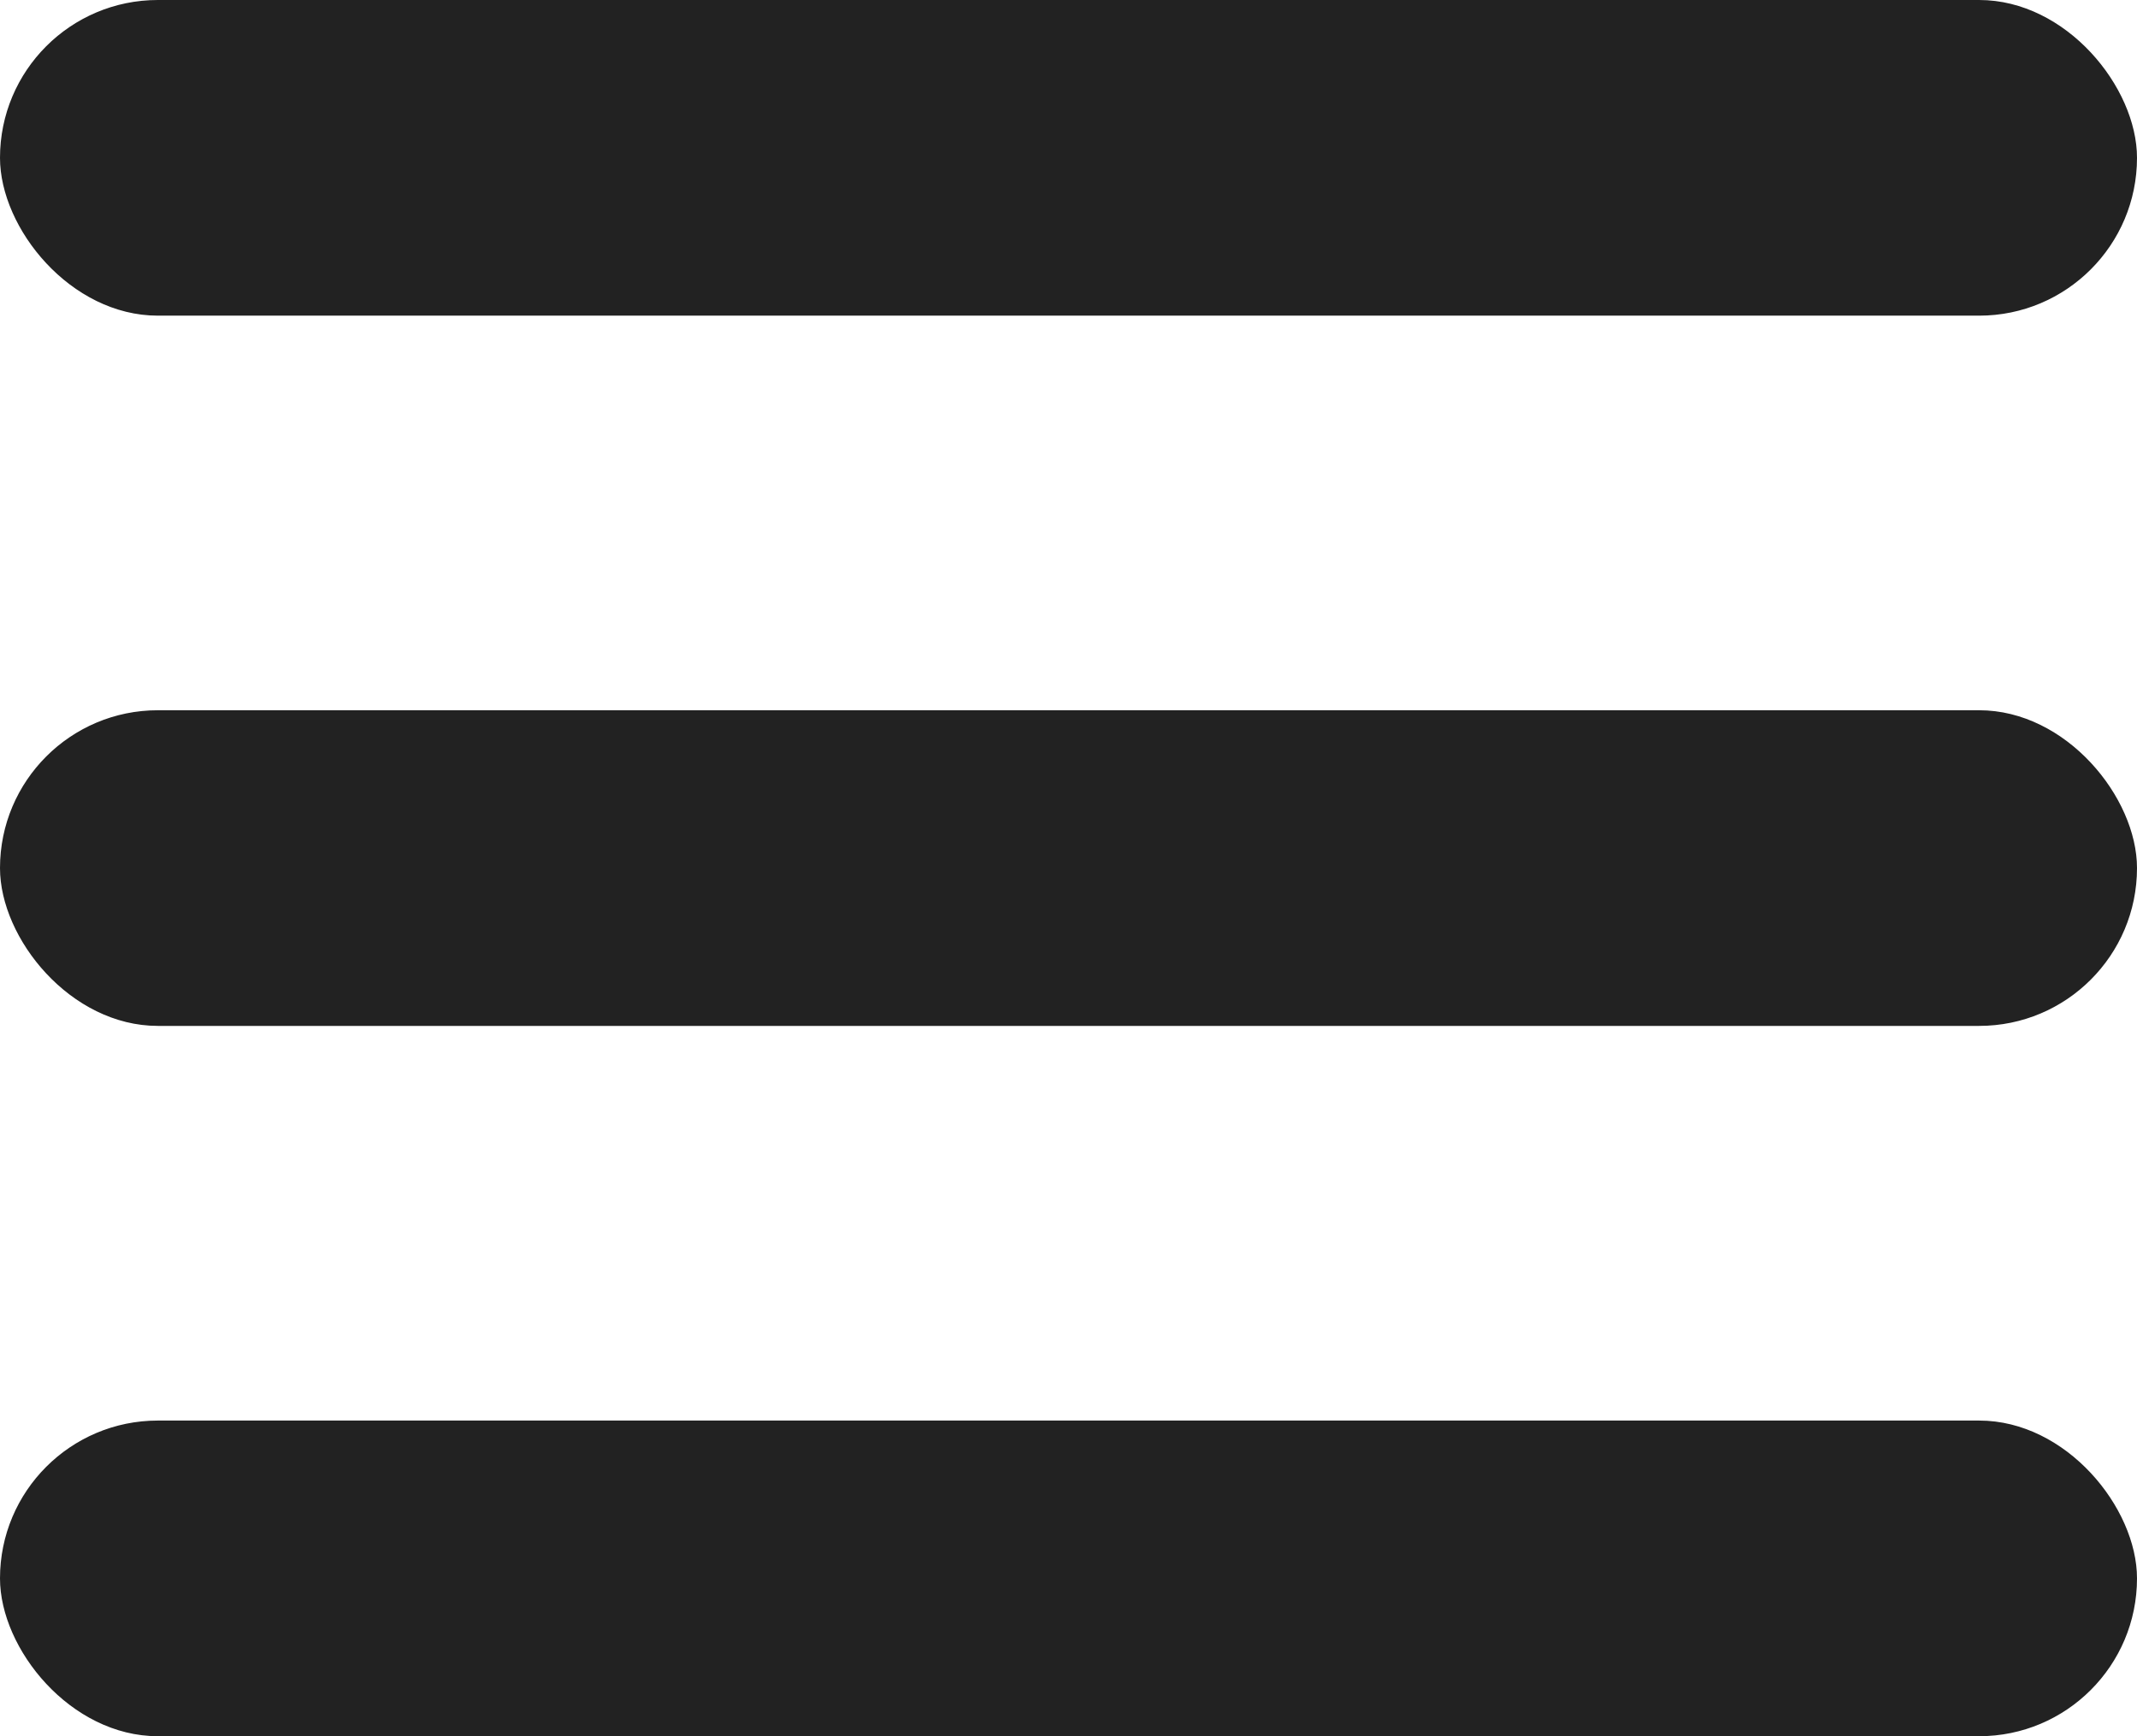
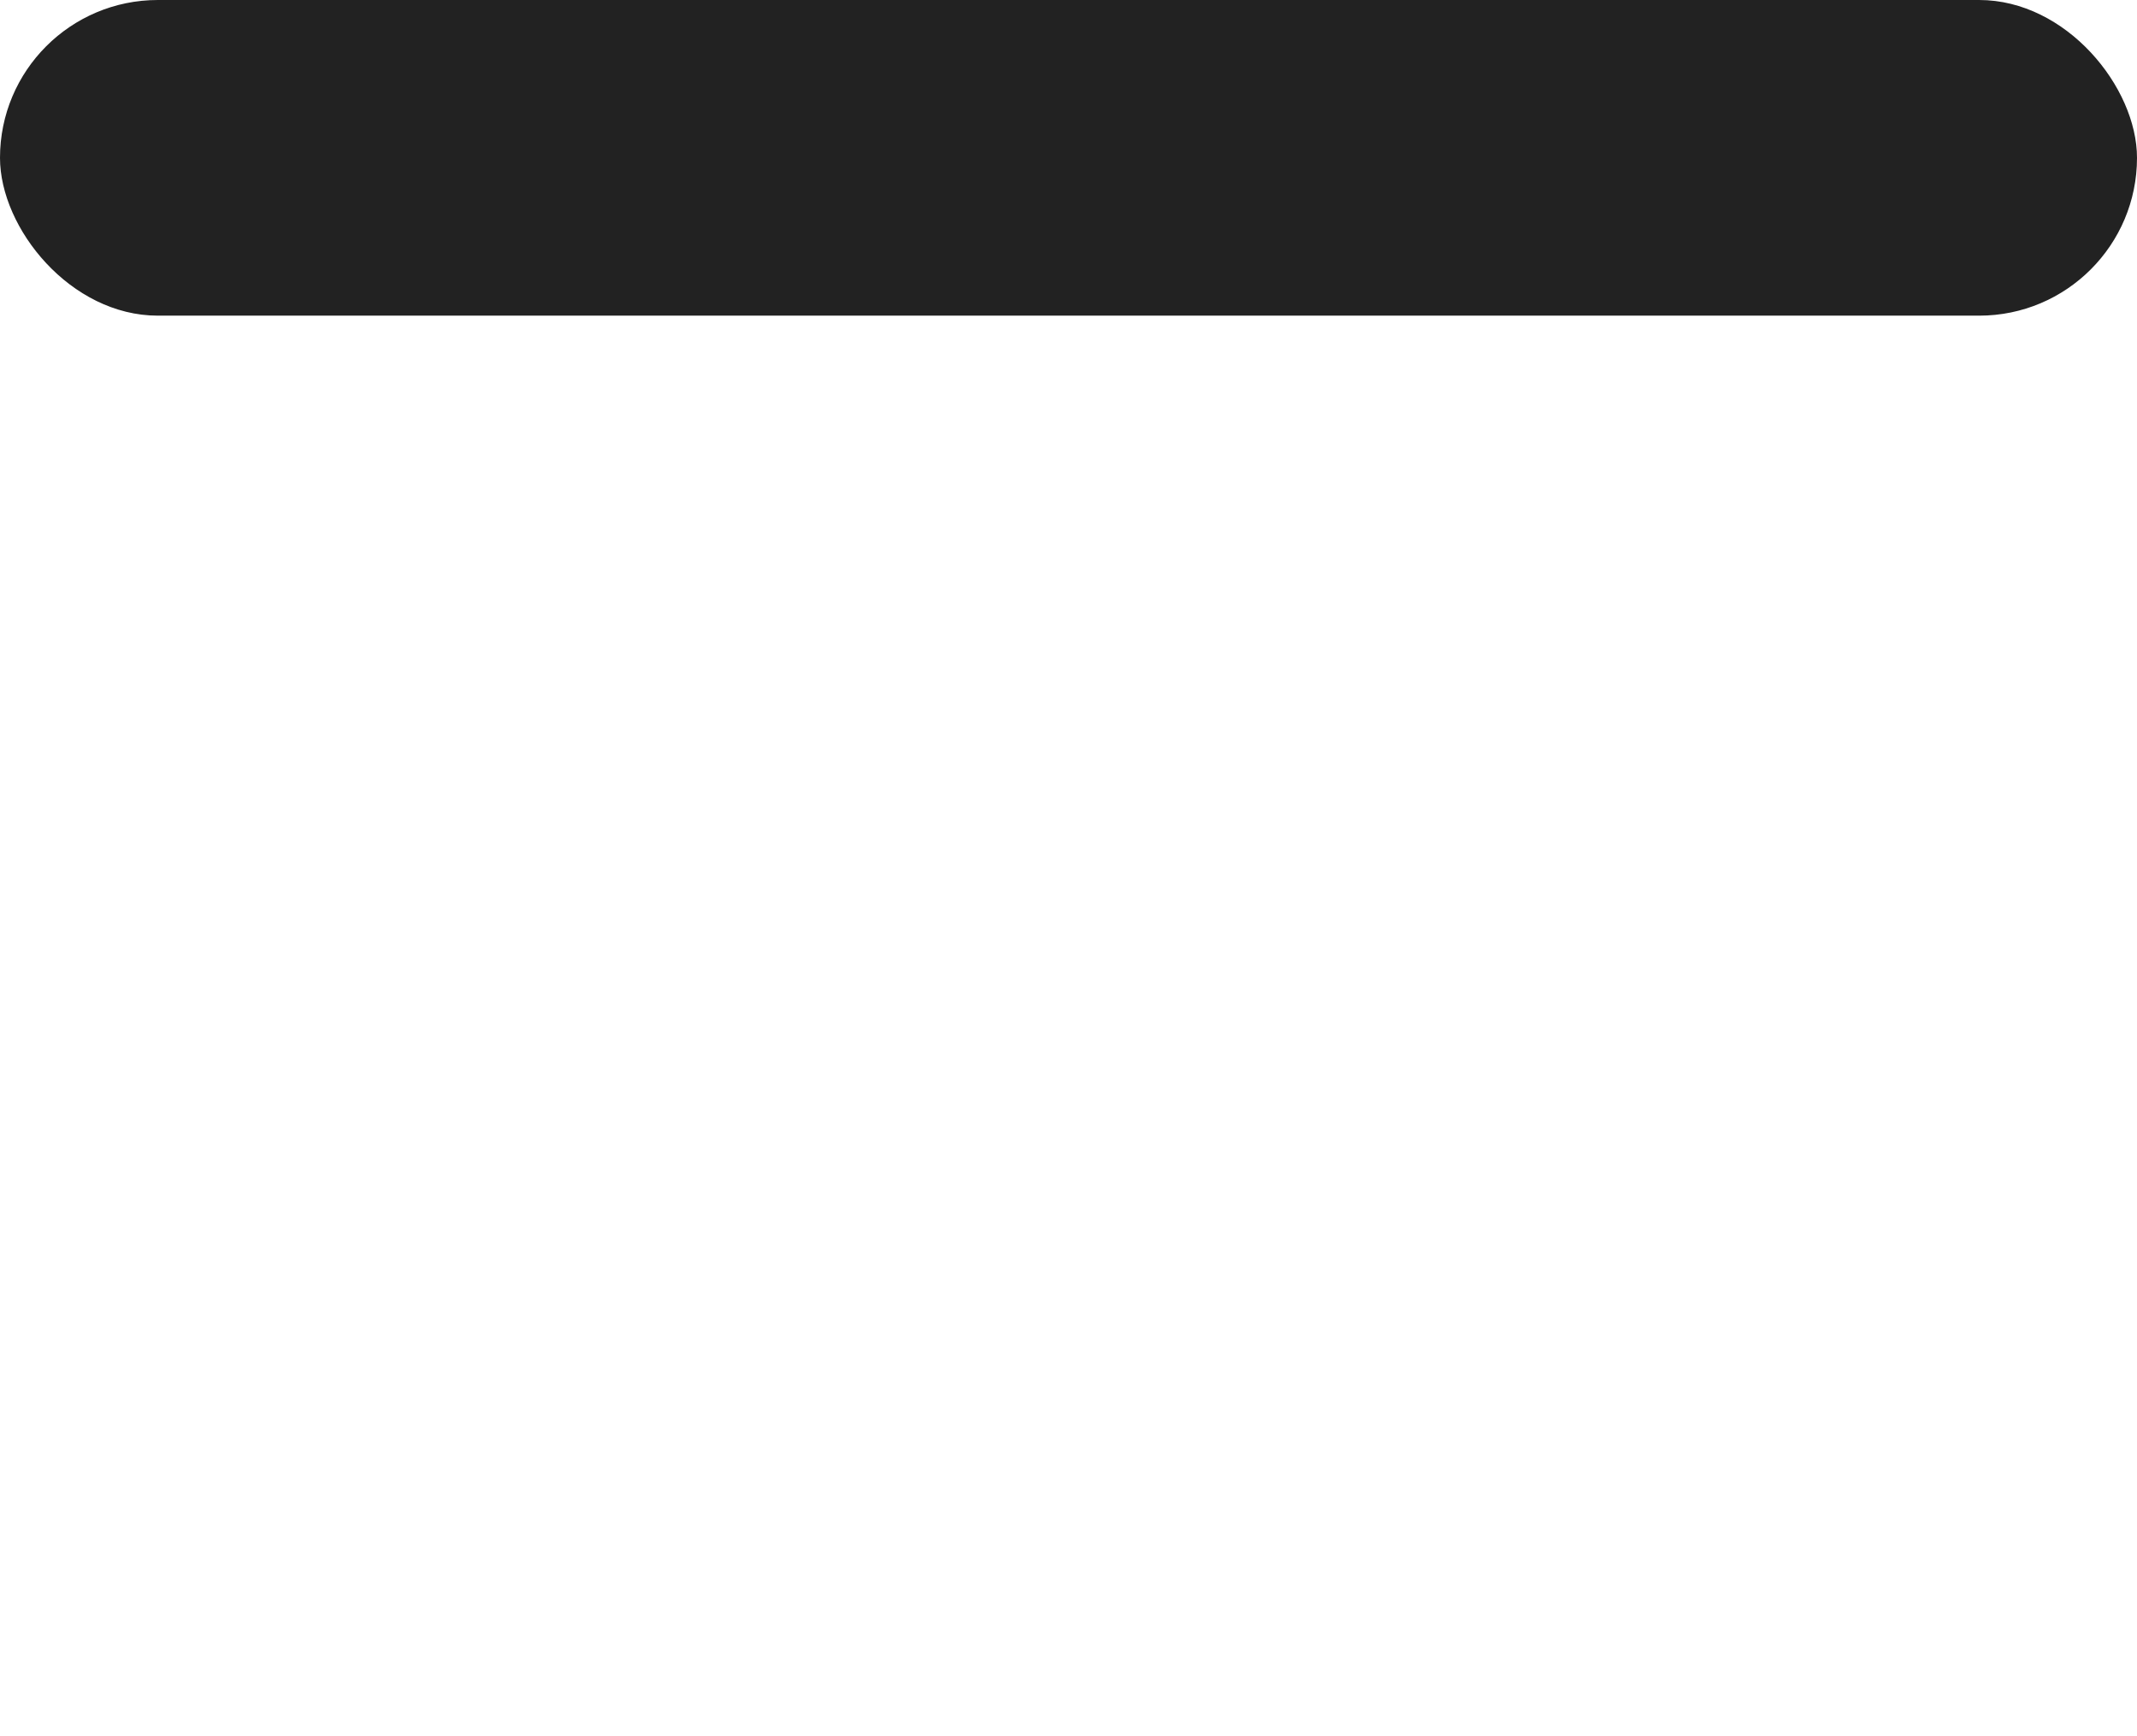
<svg xmlns="http://www.w3.org/2000/svg" width="32" height="26" viewBox="0 0 32 26" fill="none">
  <rect width="32" height="4.727" rx="2.364" fill="#222222" />
-   <rect y="21.273" width="32" height="4.727" rx="2.364" fill="#222222" />
-   <rect y="10.636" width="32" height="4.727" rx="2.364" fill="#222222" />
</svg>